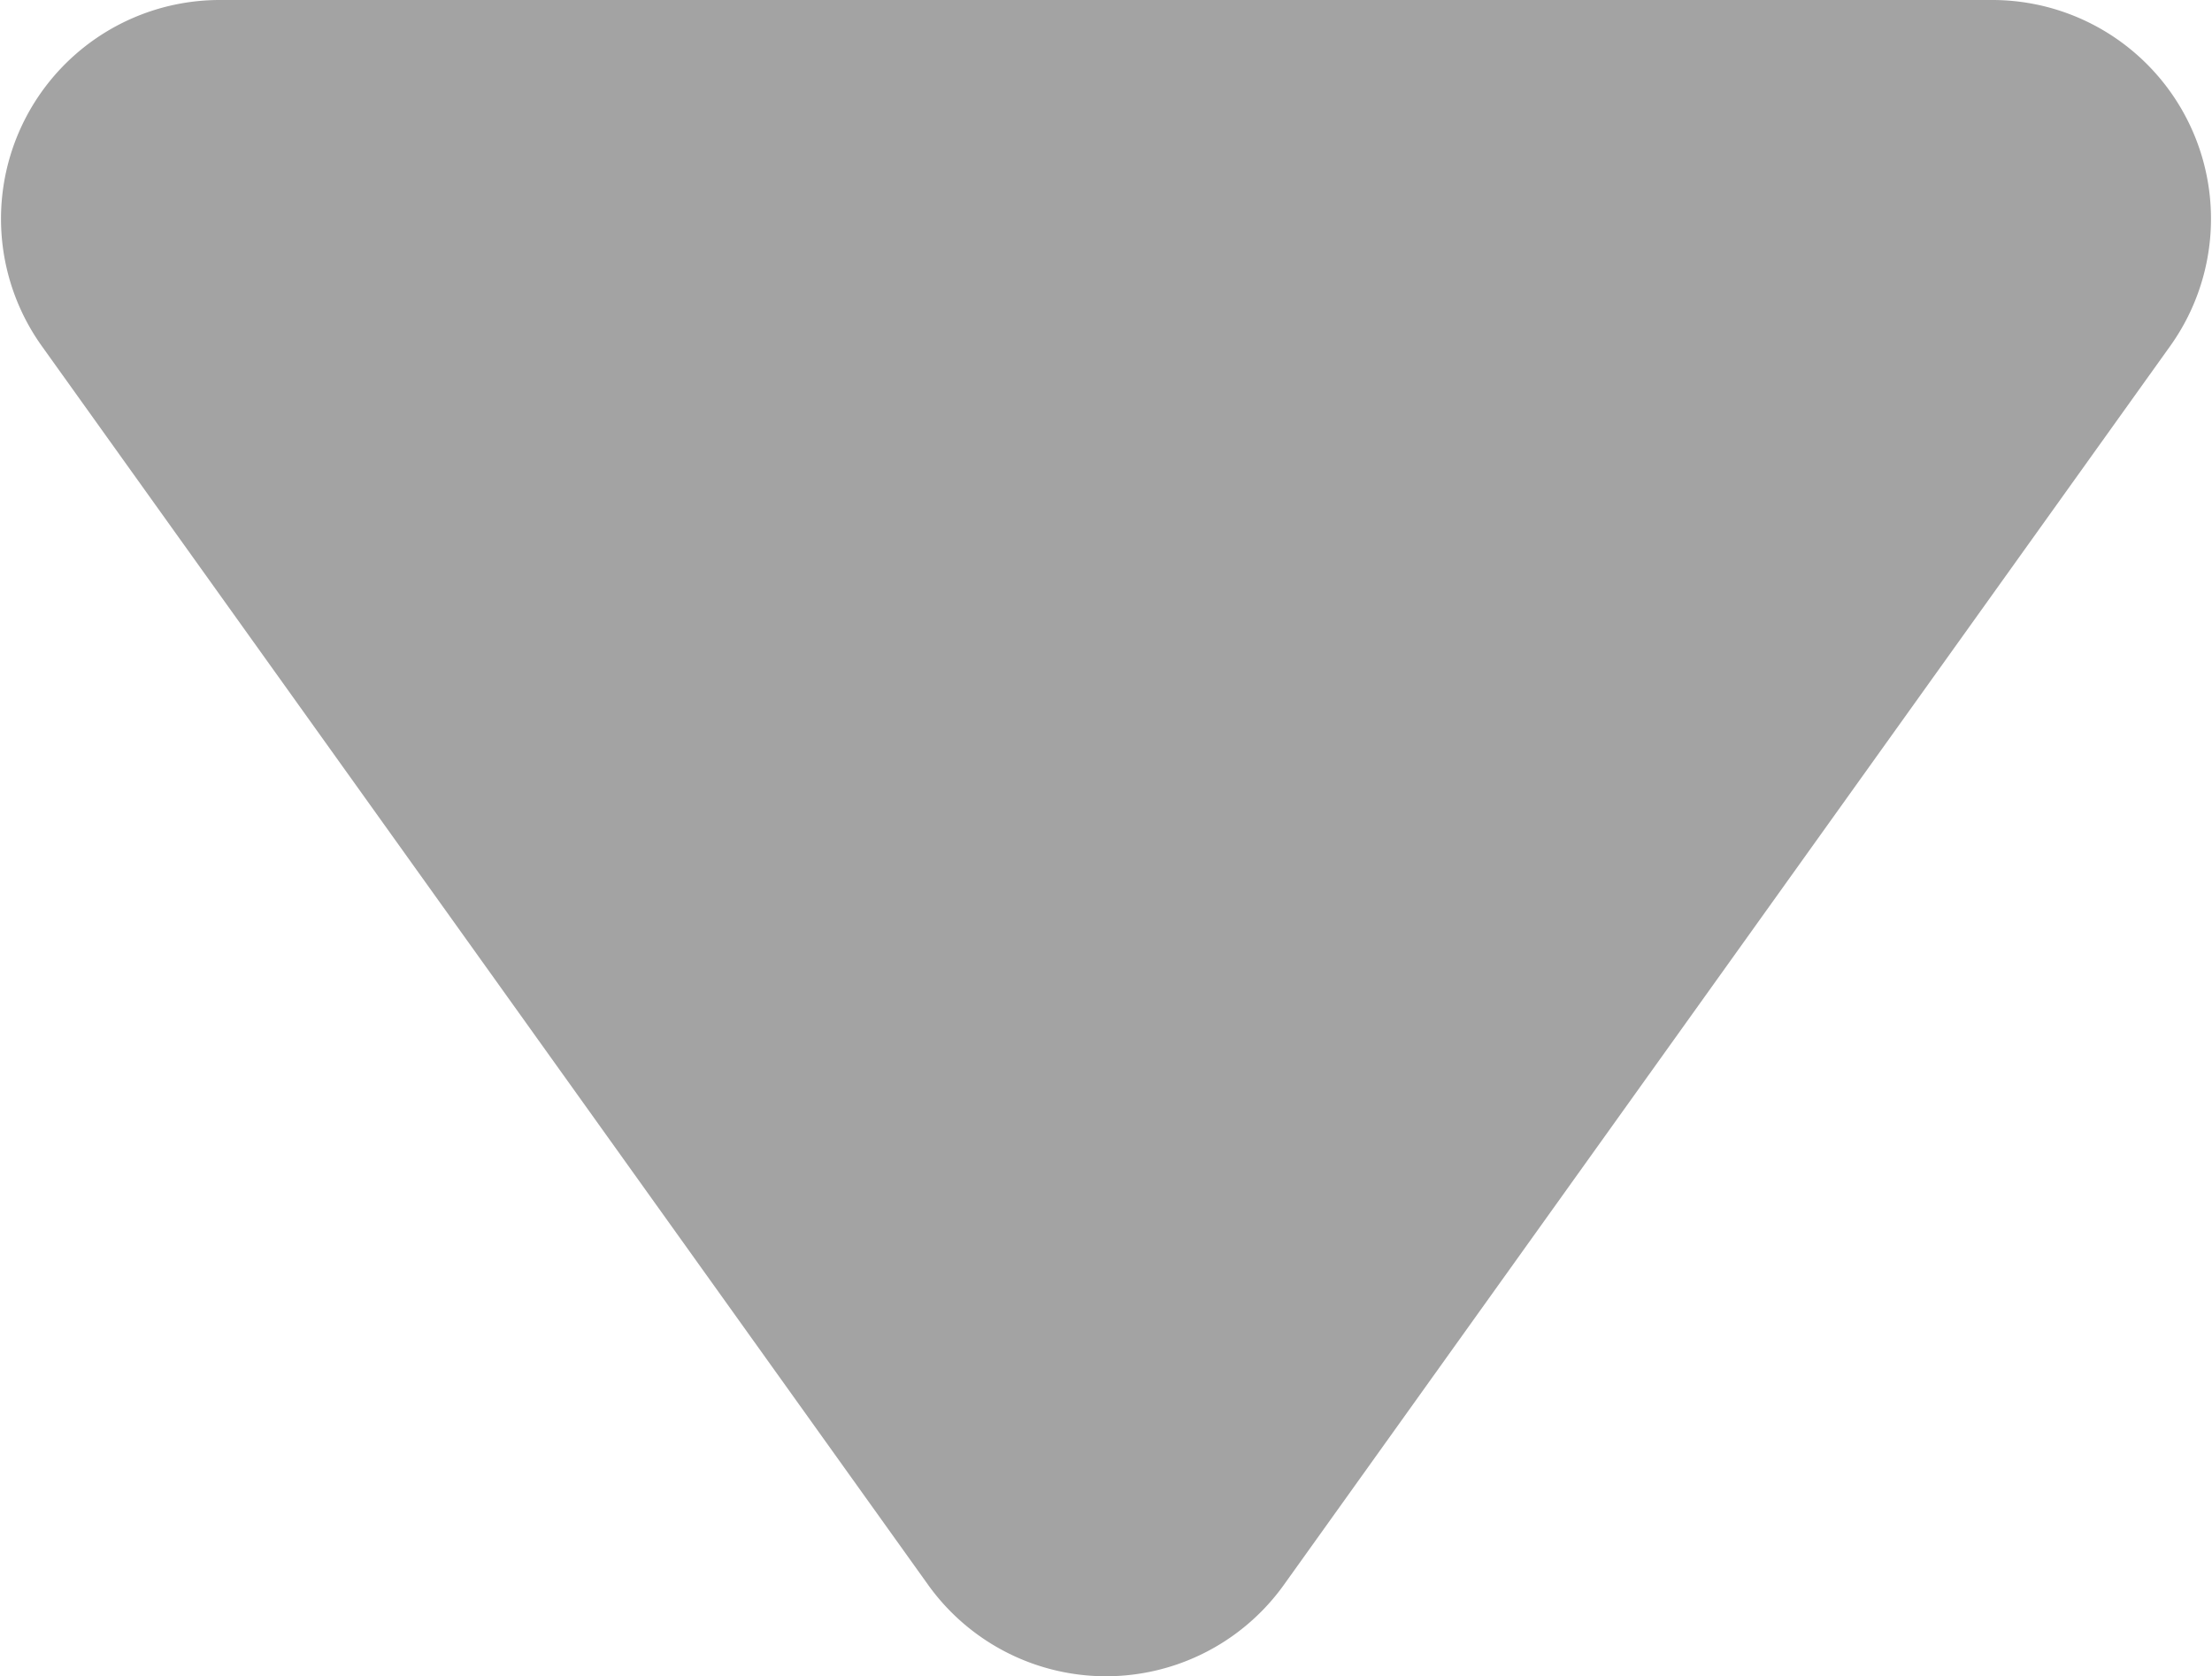
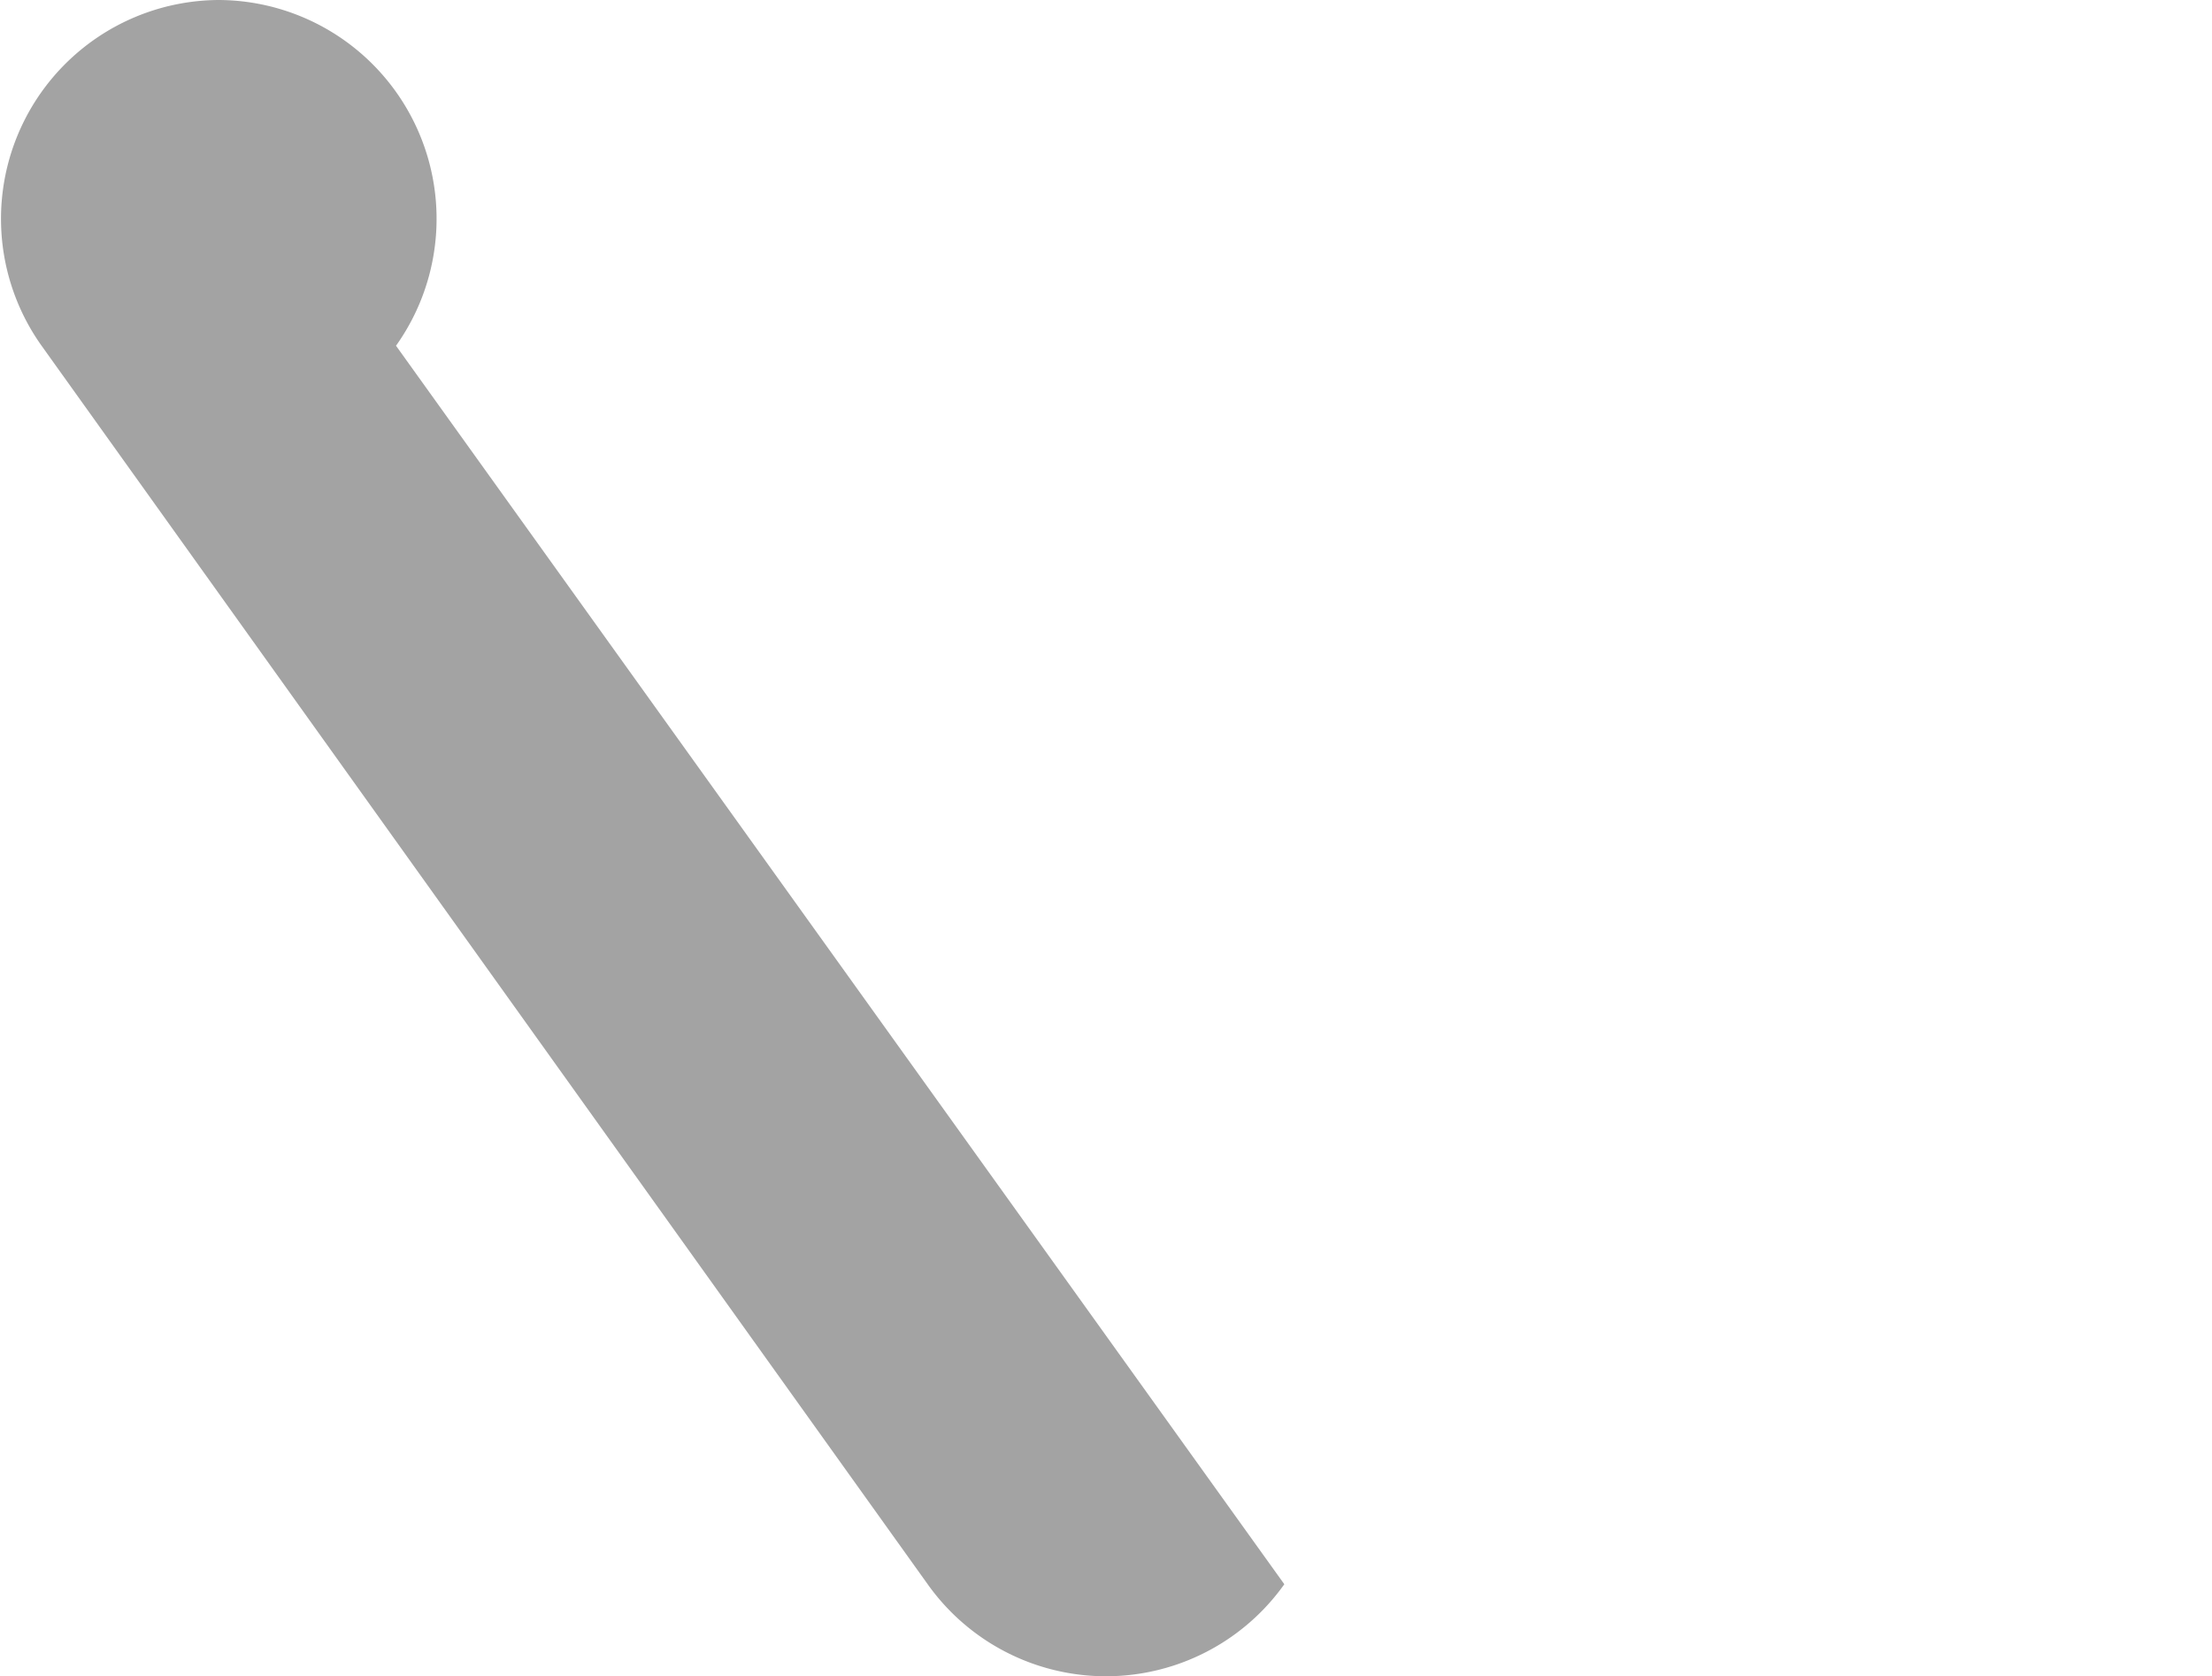
<svg xmlns="http://www.w3.org/2000/svg" viewBox="0 0 10.11 7.66">
  <defs>
    <style>.cls-1{fill:#a3a3a3;}</style>
  </defs>
  <title>dropdown-arrow</title>
  <g id="Layer_2" data-name="Layer 2">
    <g id="_1600" data-name="1600">
-       <path class="cls-1" d="M4.24,7.24.19,1.58A1,1,0,0,1,1,0H9.11a1,1,0,0,1,.81,1.58L5.87,7.24A1,1,0,0,1,4.24,7.24Z" />
+       <path class="cls-1" d="M4.24,7.24.19,1.58A1,1,0,0,1,1,0a1,1,0,0,1,.81,1.58L5.87,7.24A1,1,0,0,1,4.24,7.24Z" />
    </g>
  </g>
</svg>